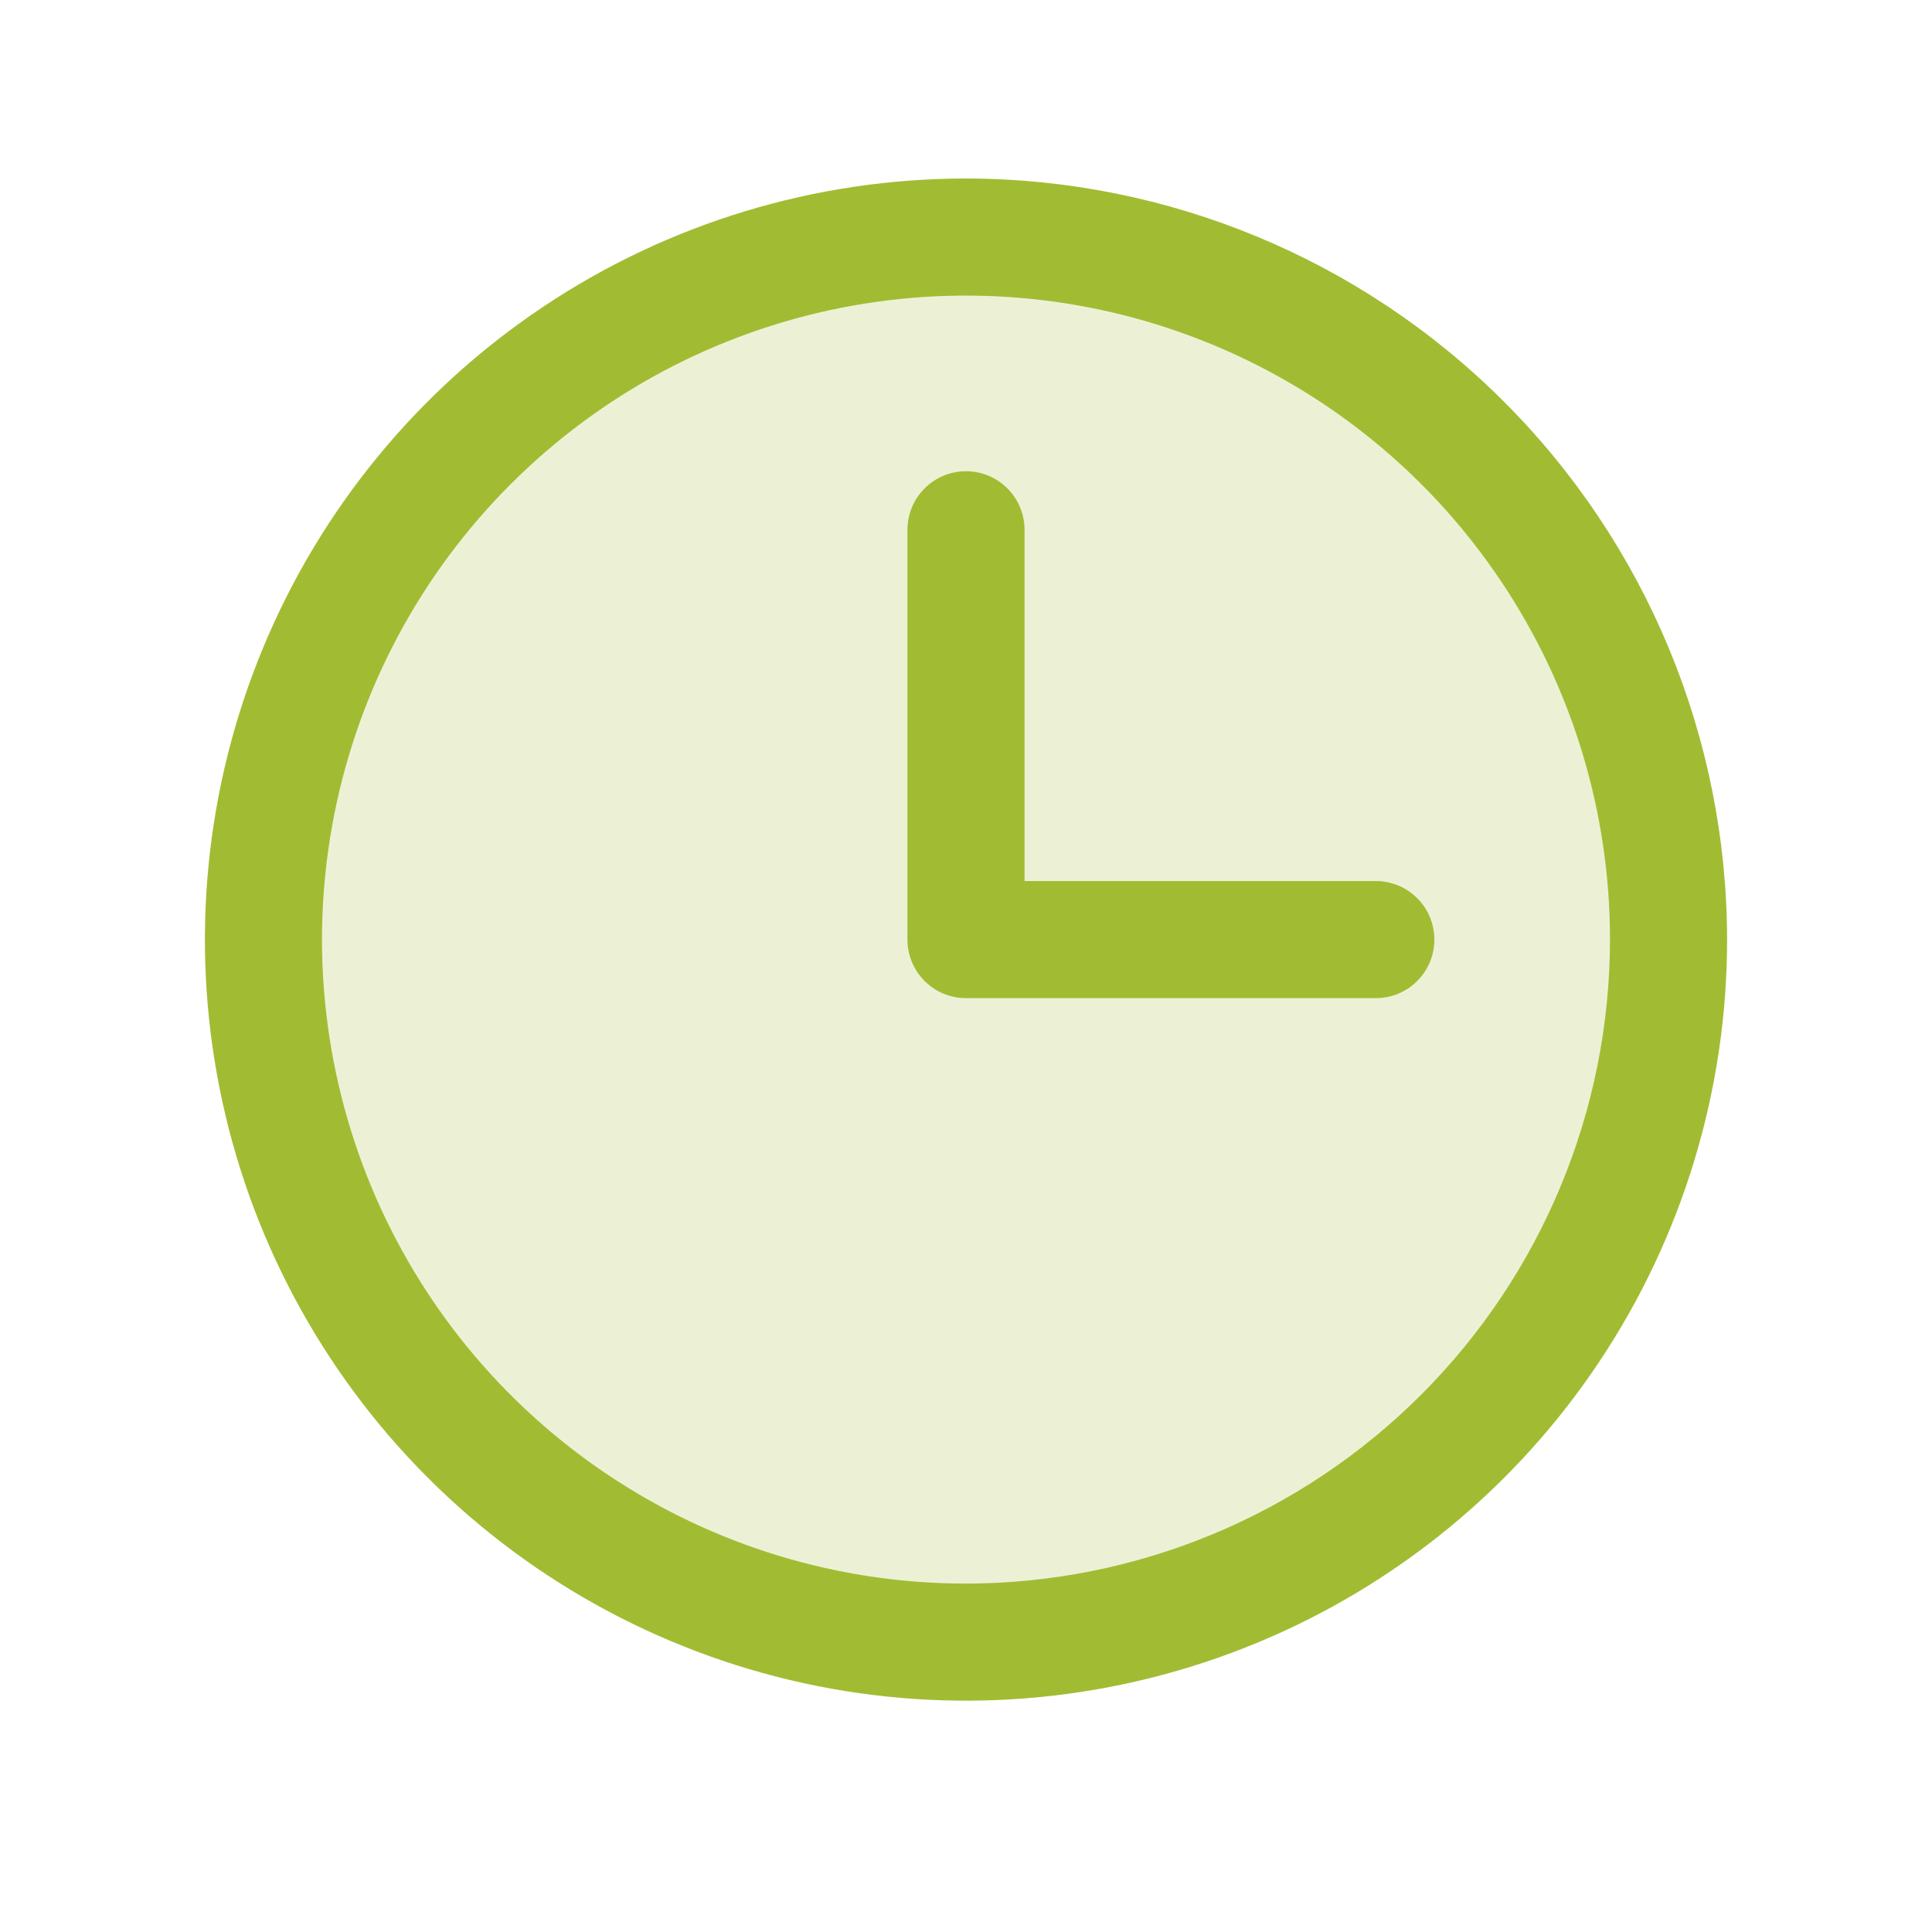
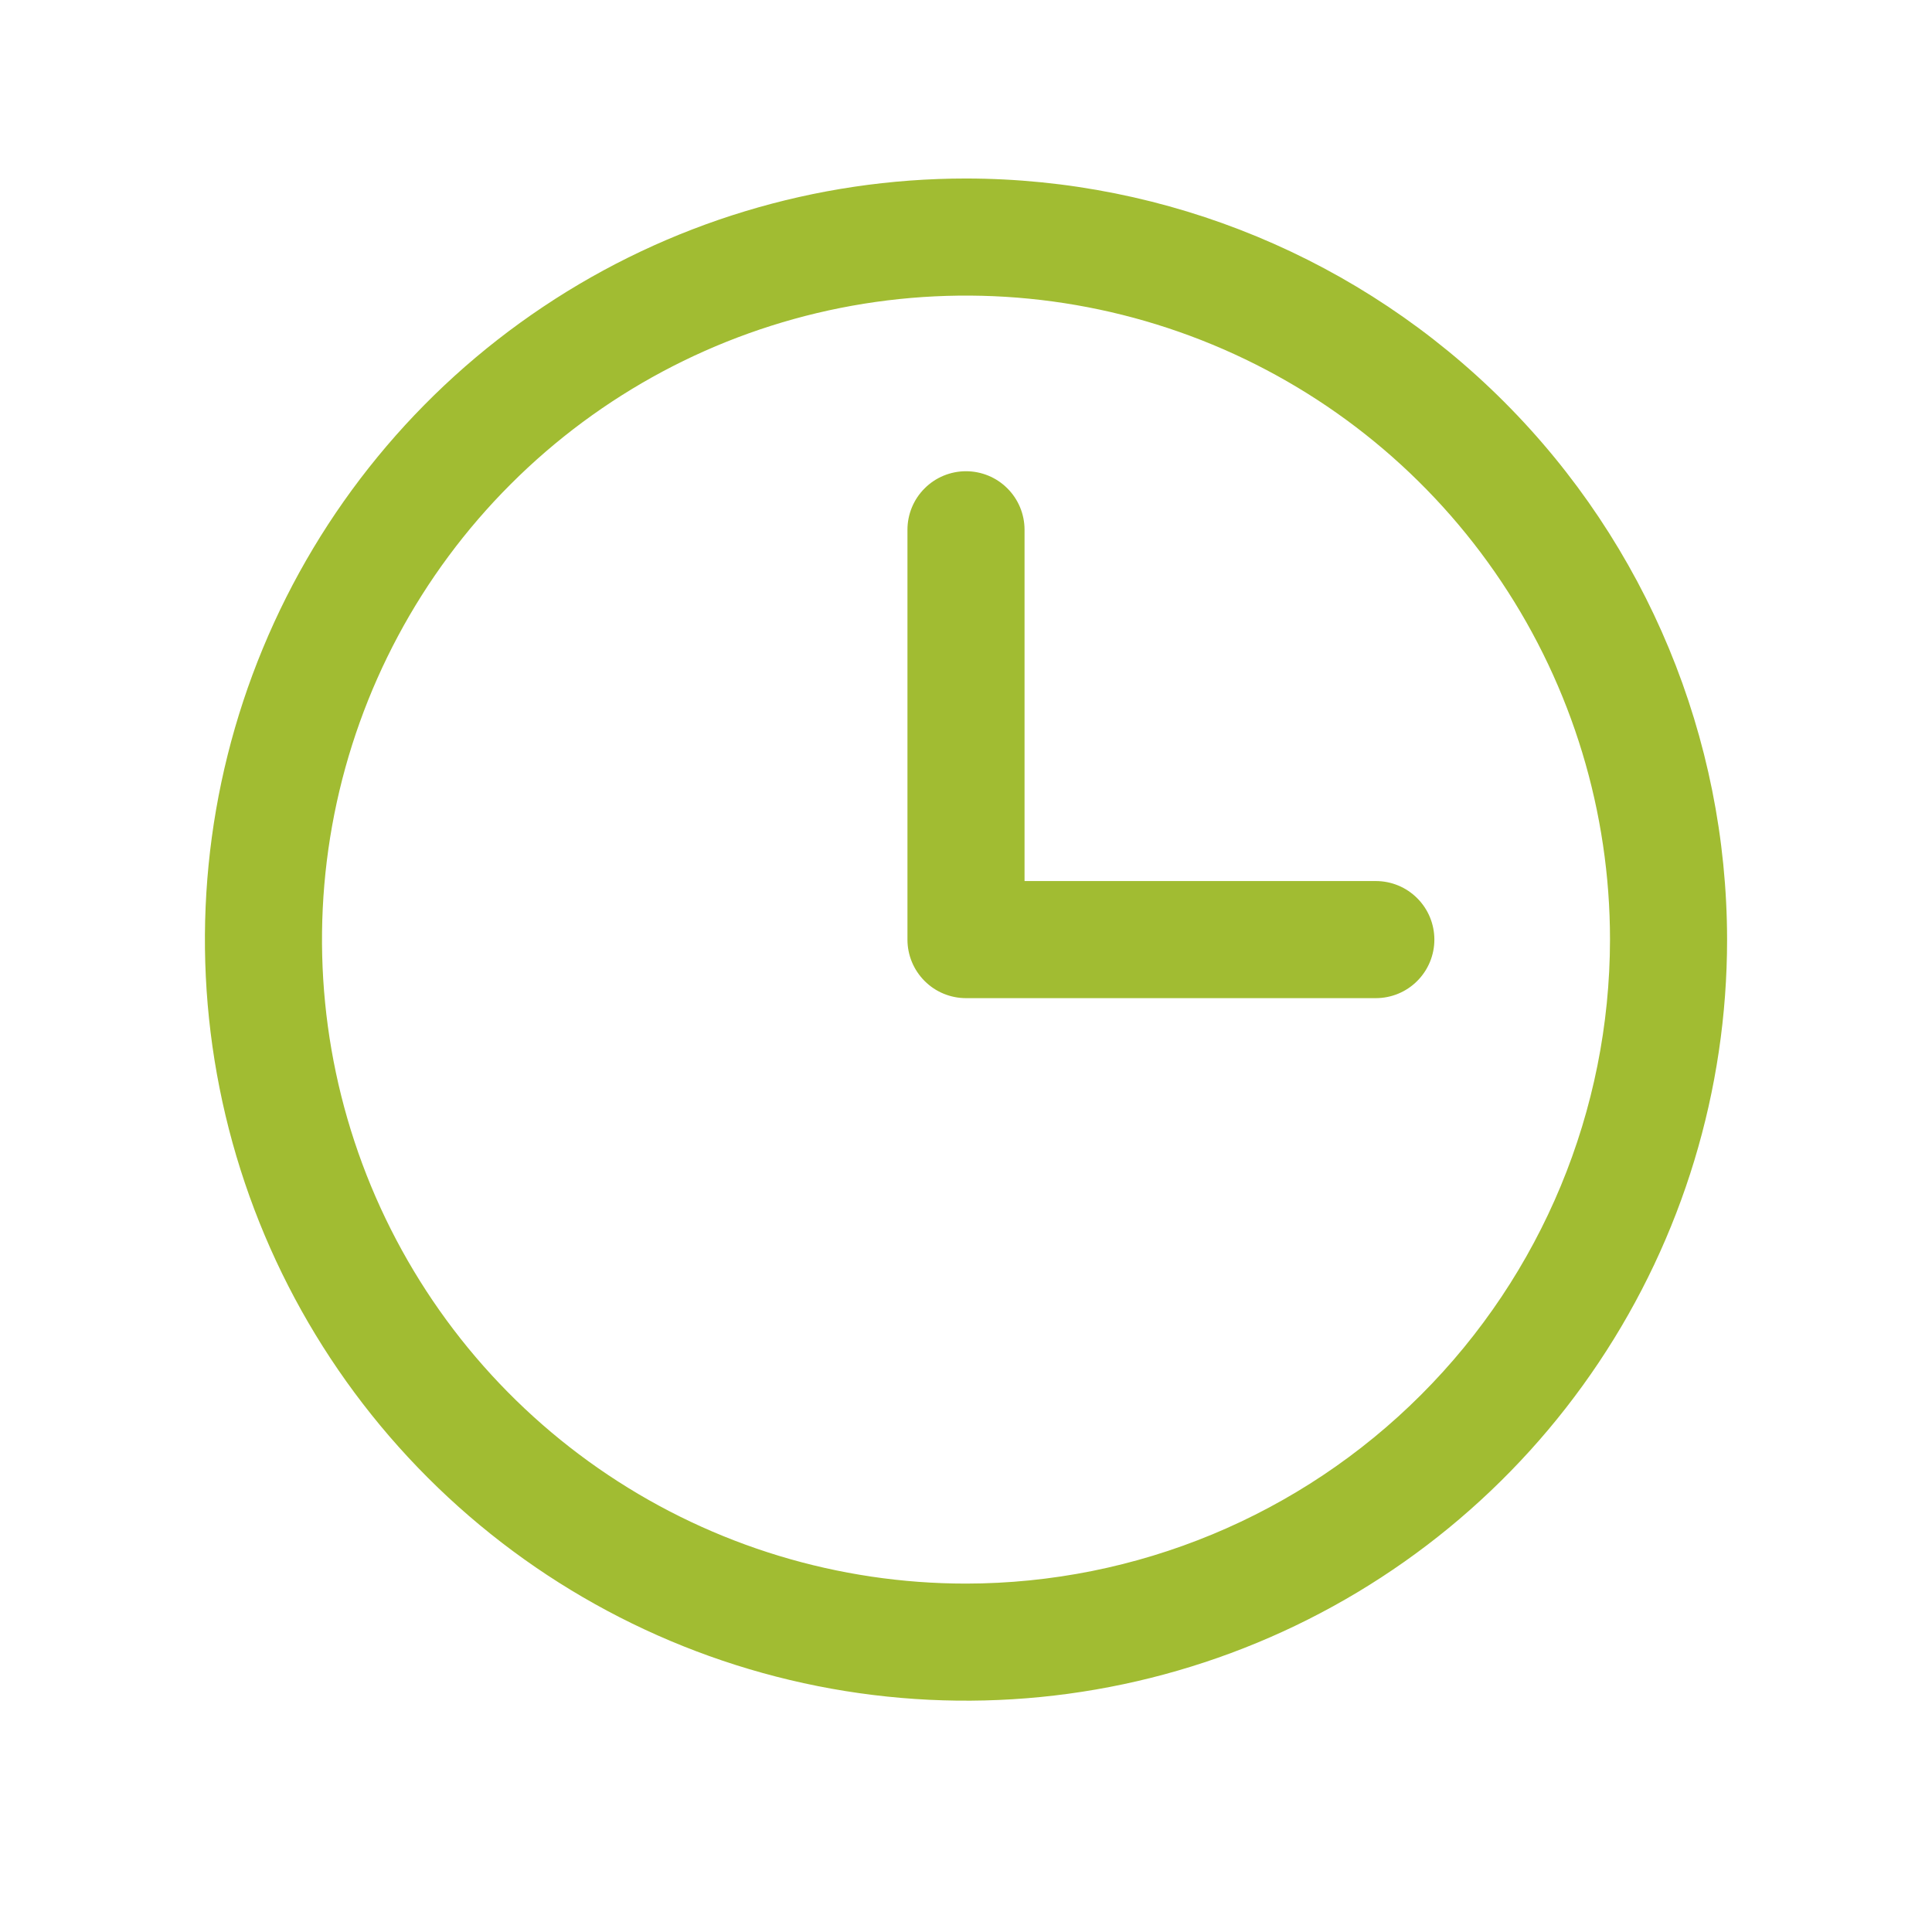
<svg xmlns="http://www.w3.org/2000/svg" width="33" height="33" viewBox="0 0 33 33" fill="none">
-   <path opacity="0.2" d="M28.5 16.049C28.5 18.422 27.796 20.742 26.478 22.716C25.159 24.689 23.285 26.227 21.092 27.135C18.899 28.044 16.487 28.281 14.159 27.818C11.831 27.355 9.693 26.212 8.015 24.534C6.336 22.856 5.194 20.718 4.731 18.39C4.268 16.062 4.505 13.649 5.413 11.457C6.322 9.264 7.86 7.39 9.833 6.071C11.807 4.753 14.127 4.049 16.5 4.049C19.683 4.049 22.735 5.313 24.985 7.564C27.236 9.814 28.5 12.866 28.5 16.049Z" fill="#A1BC32" />
  <path d="M16.5 3.049C13.929 3.049 11.415 3.811 9.278 5.24C7.14 6.668 5.474 8.698 4.49 11.074C3.506 13.449 3.248 16.063 3.75 18.585C4.251 21.107 5.49 23.423 7.308 25.241C9.126 27.059 11.442 28.297 13.964 28.799C16.486 29.301 19.099 29.043 21.475 28.059C23.85 27.075 25.881 25.409 27.309 23.271C28.738 21.133 29.5 18.62 29.5 16.049C29.496 12.602 28.126 9.298 25.688 6.86C23.251 4.423 19.947 3.052 16.5 3.049ZM16.5 27.049C14.324 27.049 12.198 26.404 10.389 25.195C8.58 23.986 7.17 22.268 6.337 20.258C5.505 18.248 5.287 16.037 5.711 13.903C6.136 11.769 7.183 9.809 8.722 8.271C10.26 6.732 12.22 5.685 14.354 5.26C16.488 4.836 18.7 5.054 20.709 5.886C22.72 6.719 24.438 8.129 25.646 9.938C26.855 11.746 27.5 13.873 27.5 16.049C27.497 18.965 26.337 21.761 24.274 23.823C22.212 25.886 19.416 27.046 16.5 27.049ZM24.5 16.049C24.5 16.314 24.395 16.568 24.207 16.756C24.02 16.944 23.765 17.049 23.5 17.049H16.5C16.235 17.049 15.98 16.944 15.793 16.756C15.605 16.568 15.5 16.314 15.5 16.049V9.049C15.5 8.784 15.605 8.529 15.793 8.342C15.98 8.154 16.235 8.049 16.5 8.049C16.765 8.049 17.02 8.154 17.207 8.342C17.395 8.529 17.5 8.784 17.5 9.049V15.049H23.5C23.765 15.049 24.02 15.154 24.207 15.342C24.395 15.529 24.5 15.784 24.5 16.049Z" fill="#A1BC32" />
</svg>